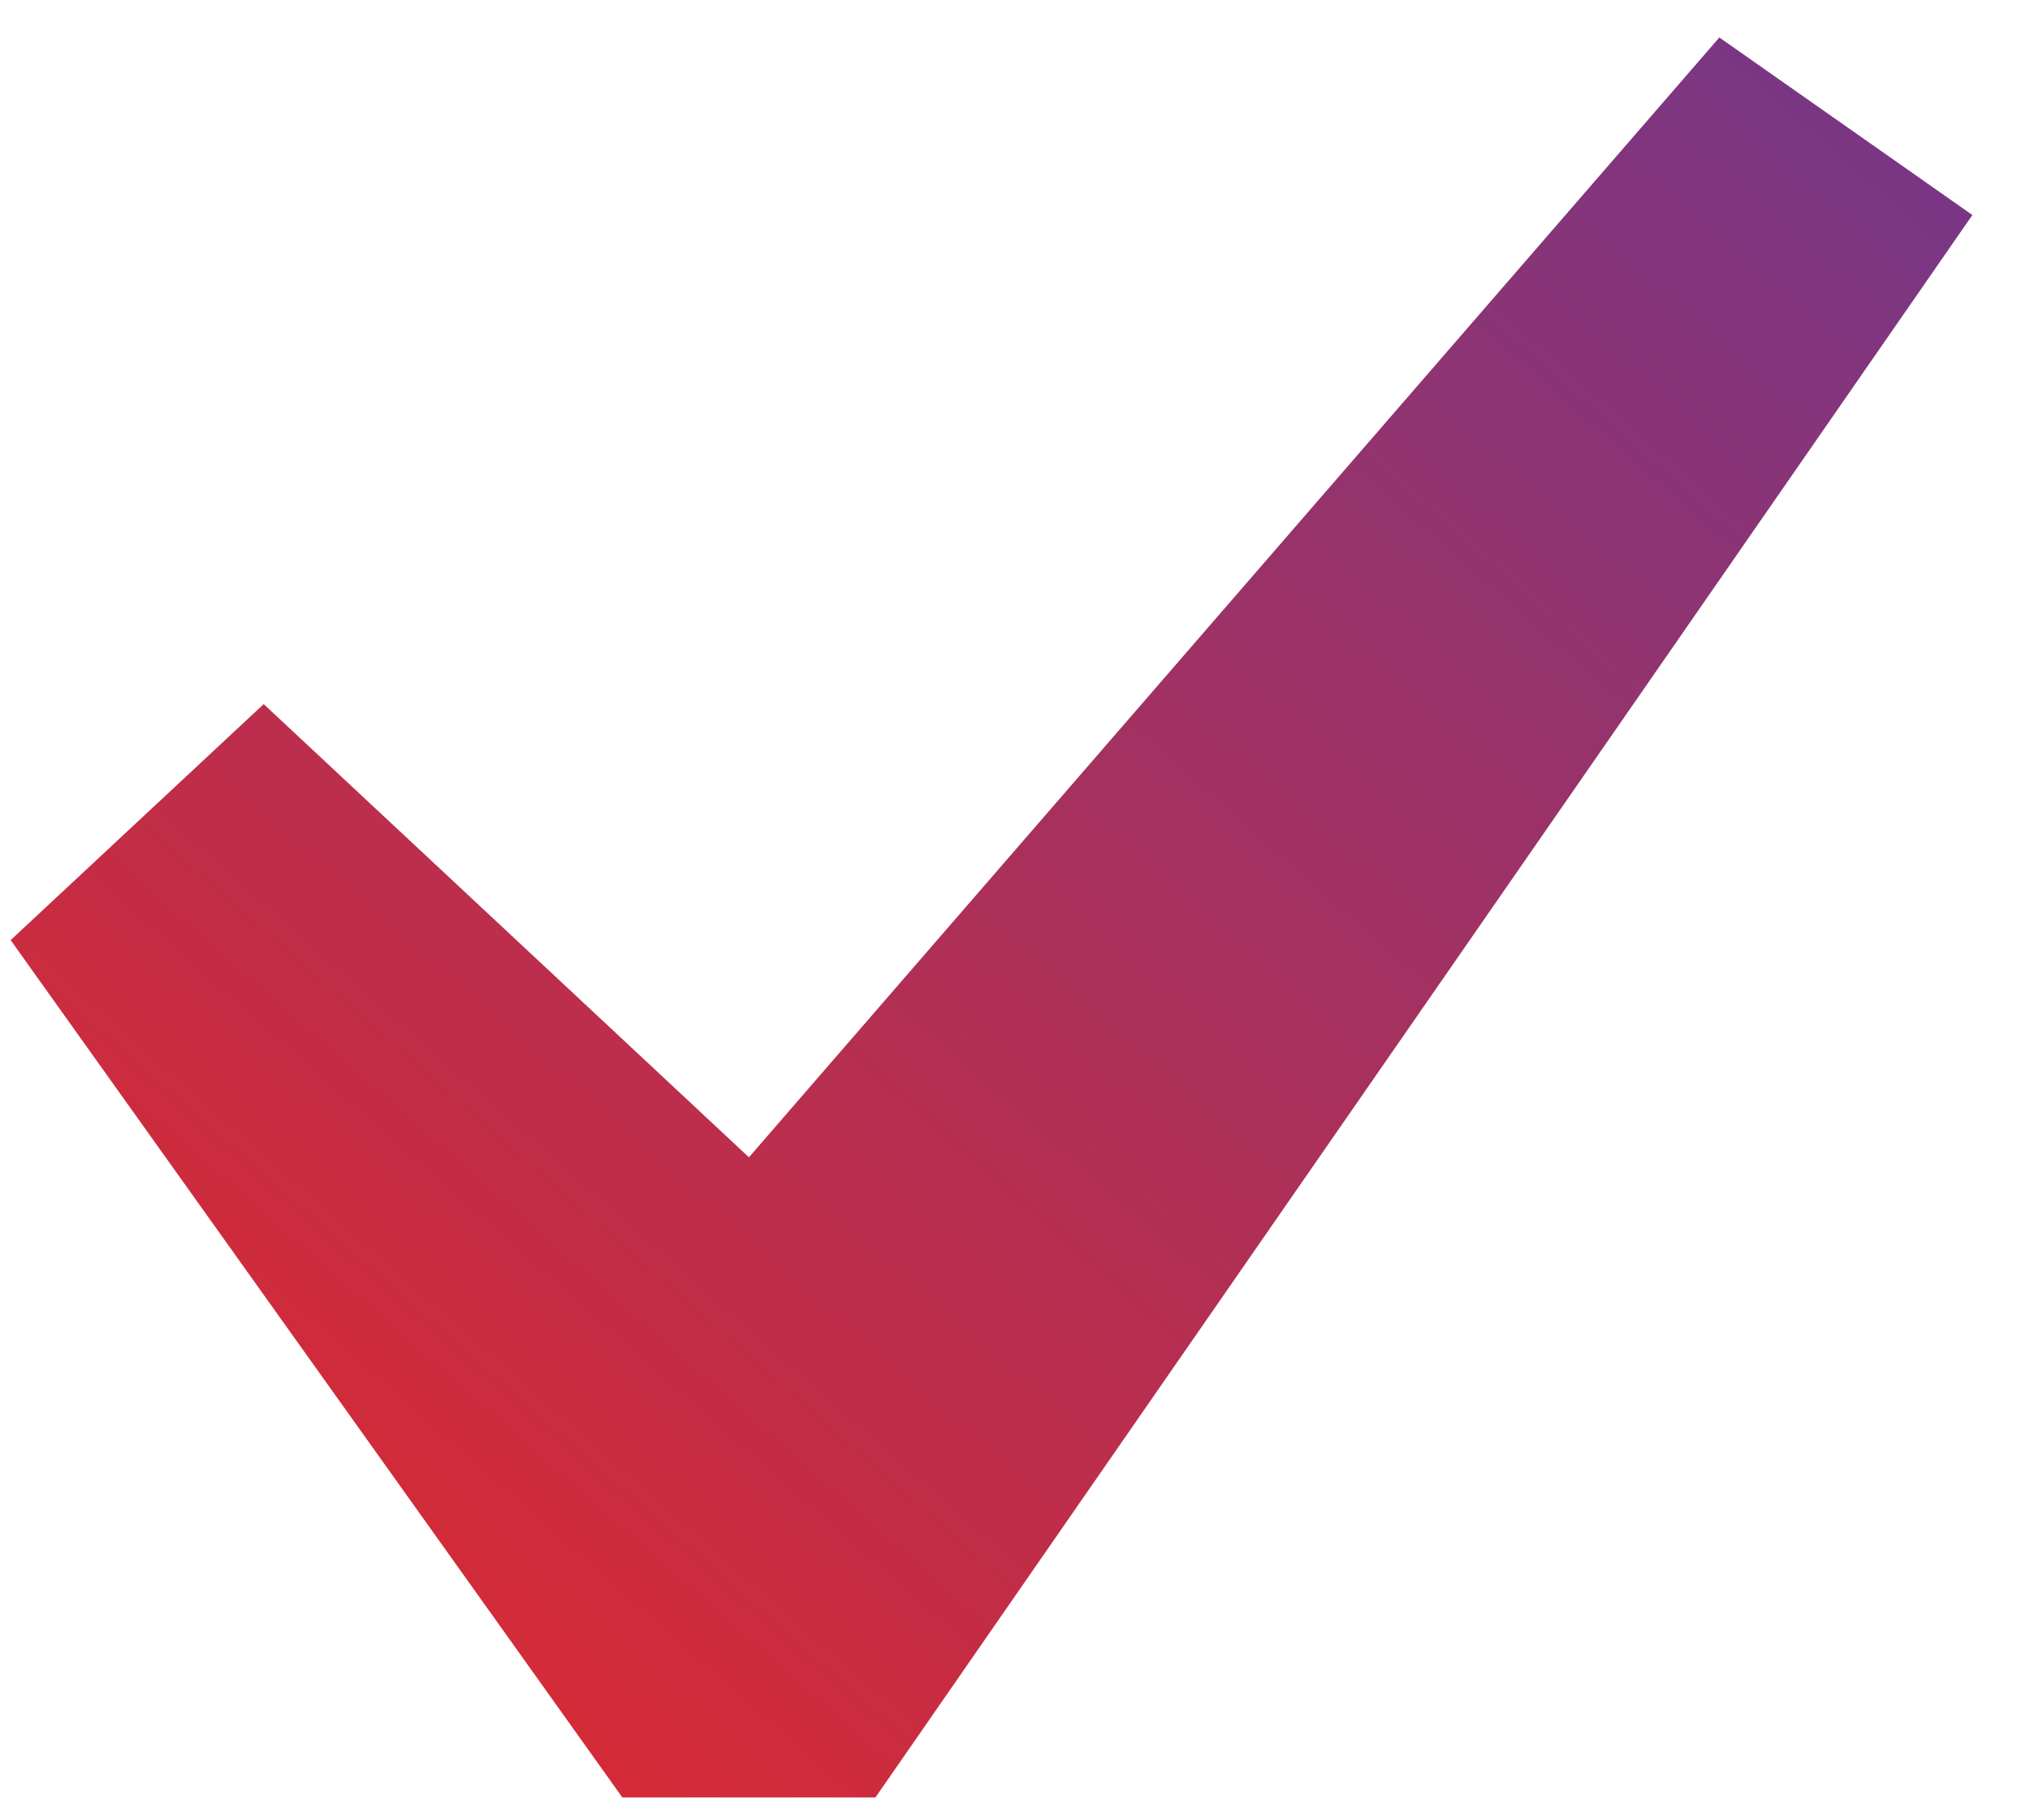
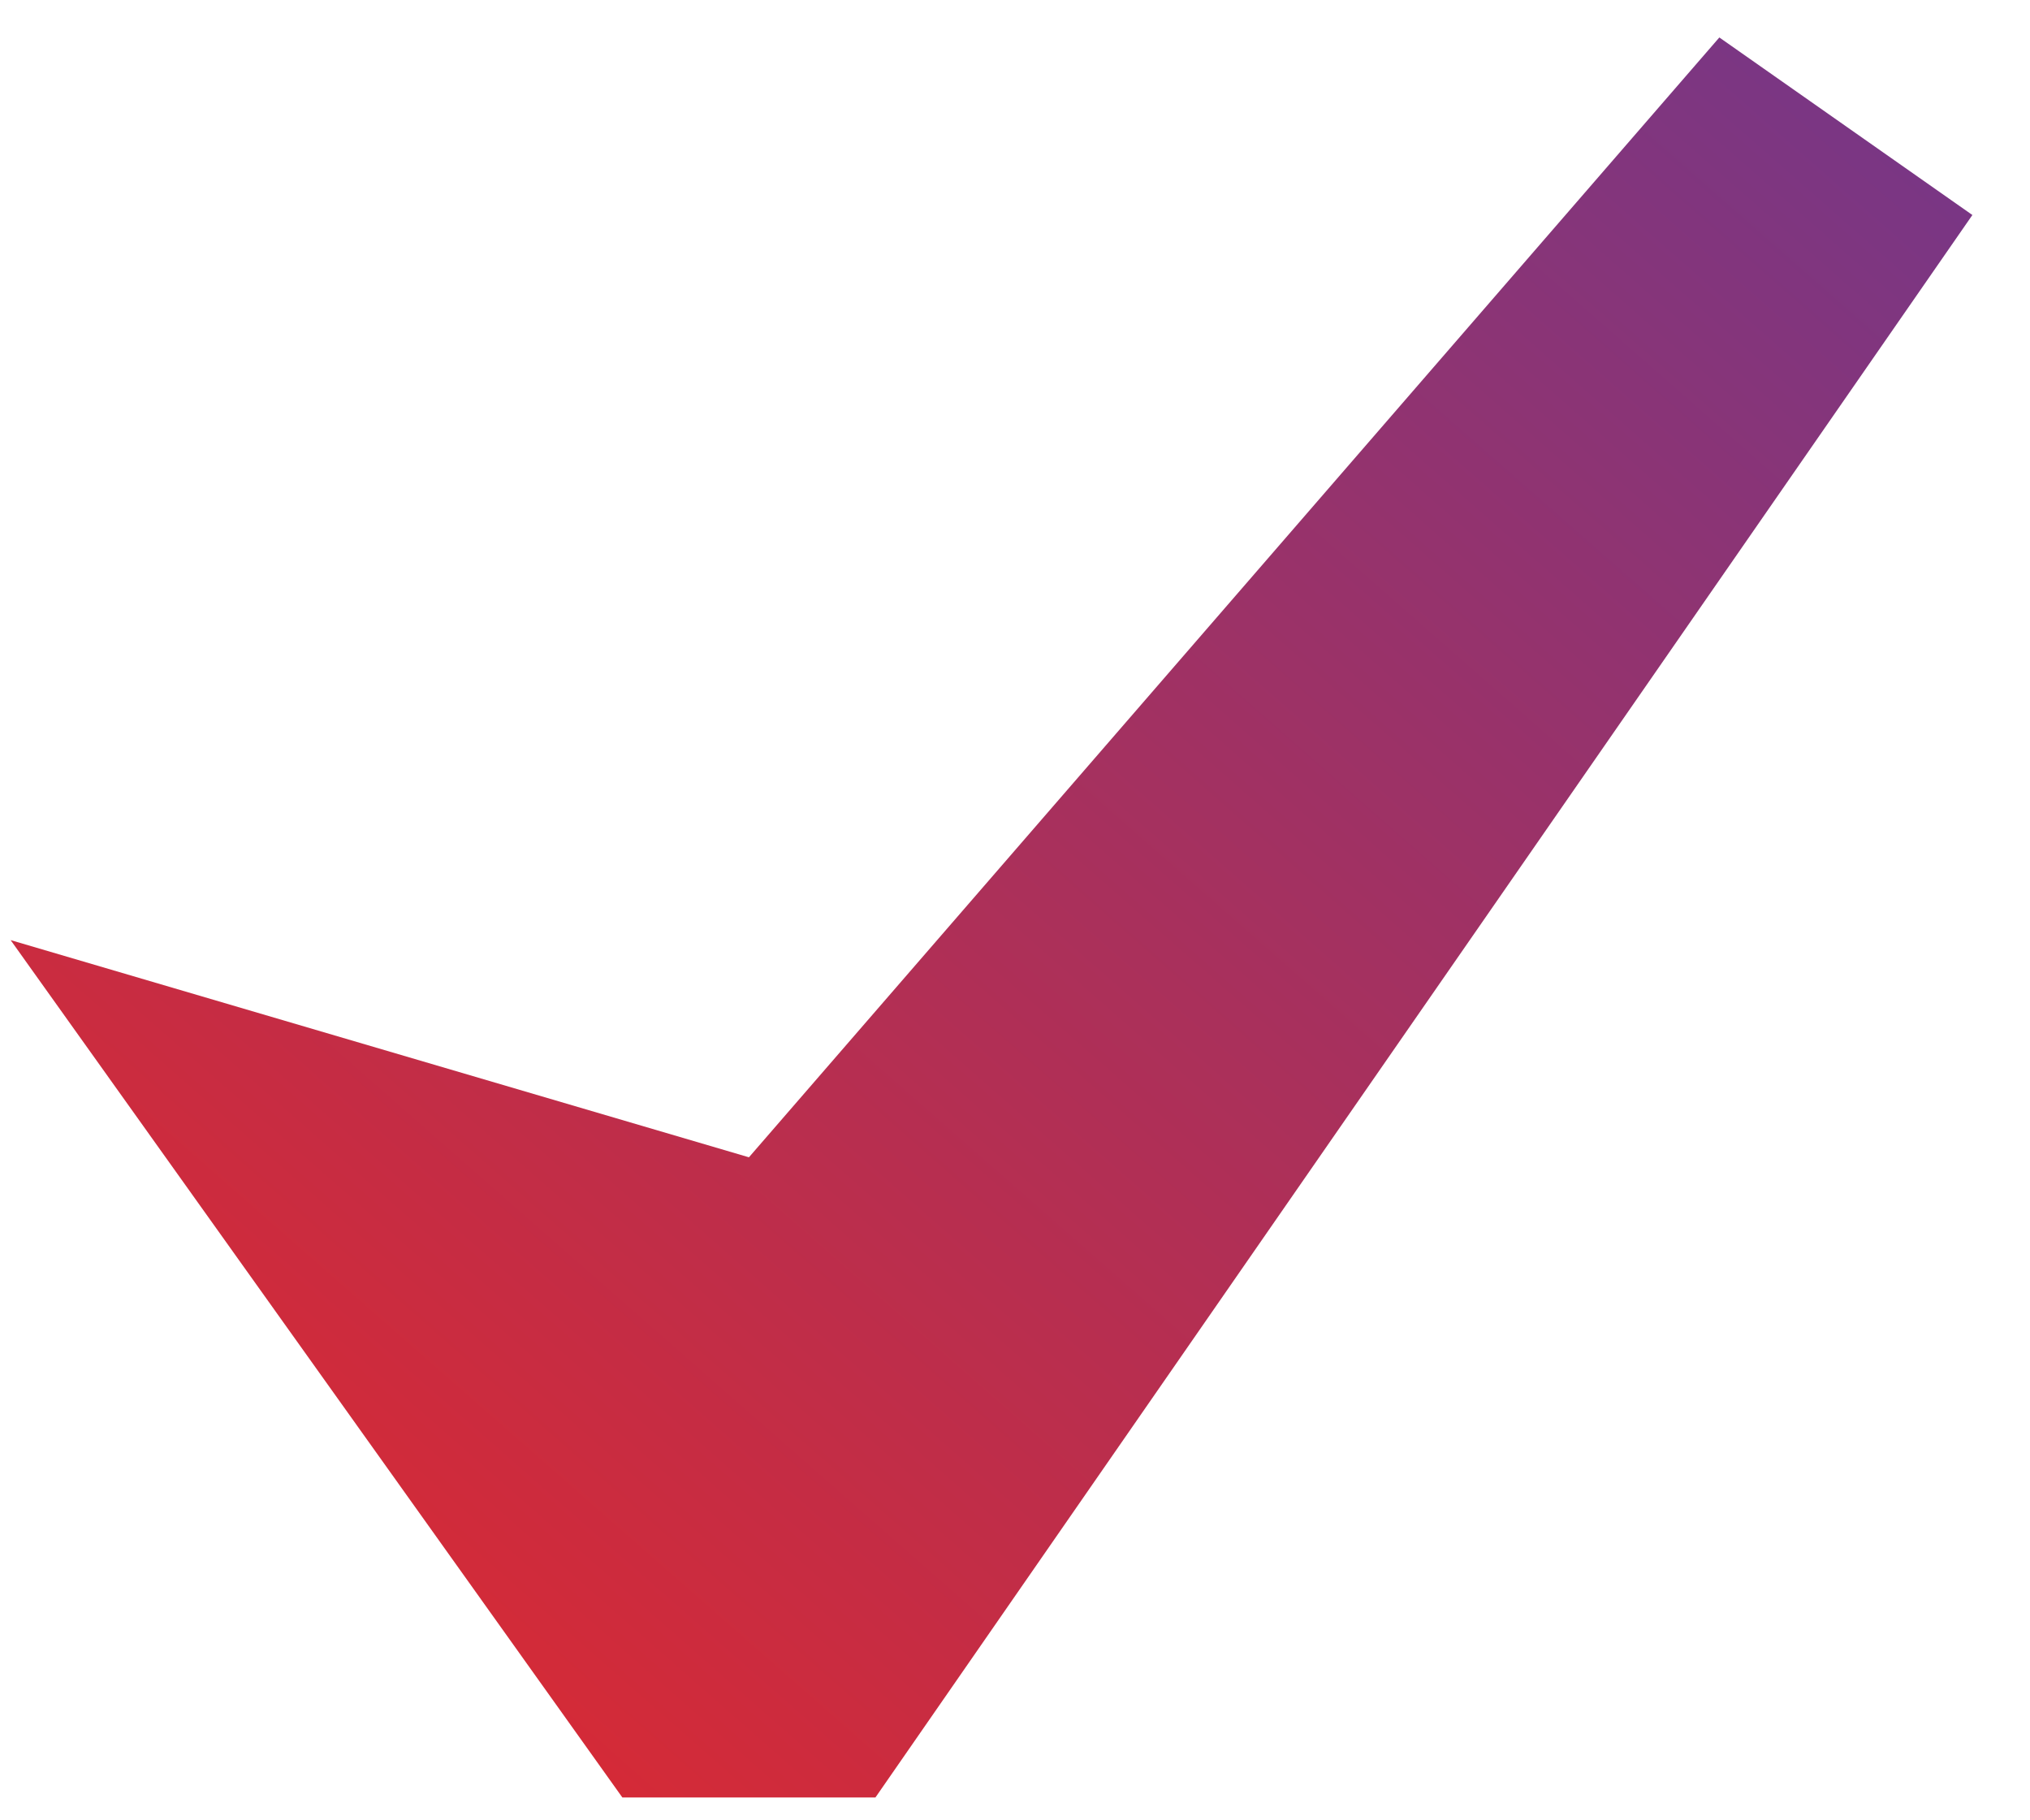
<svg xmlns="http://www.w3.org/2000/svg" width="29" height="26" viewBox="0 0 29 26" fill="none">
-   <path d="M24.562 0.535L28.177 3.071L12.506 25.674H8.891L0.152 13.428L3.767 10.057L10.699 16.53L24.562 0.535Z" fill="url(#paint0_linear_1464_8729)" />
+   <path d="M24.562 0.535L28.177 3.071L12.506 25.674H8.891L0.152 13.428L10.699 16.53L24.562 0.535Z" fill="url(#paint0_linear_1464_8729)" />
  <defs>
    <linearGradient id="paint0_linear_1464_8729" x1="27.567" y1="0.535" x2="3.178" y2="28.329" gradientUnits="userSpaceOnUse">
      <stop stop-color="#753788" />
      <stop offset="1" stop-color="#E62828" />
    </linearGradient>
  </defs>
</svg>